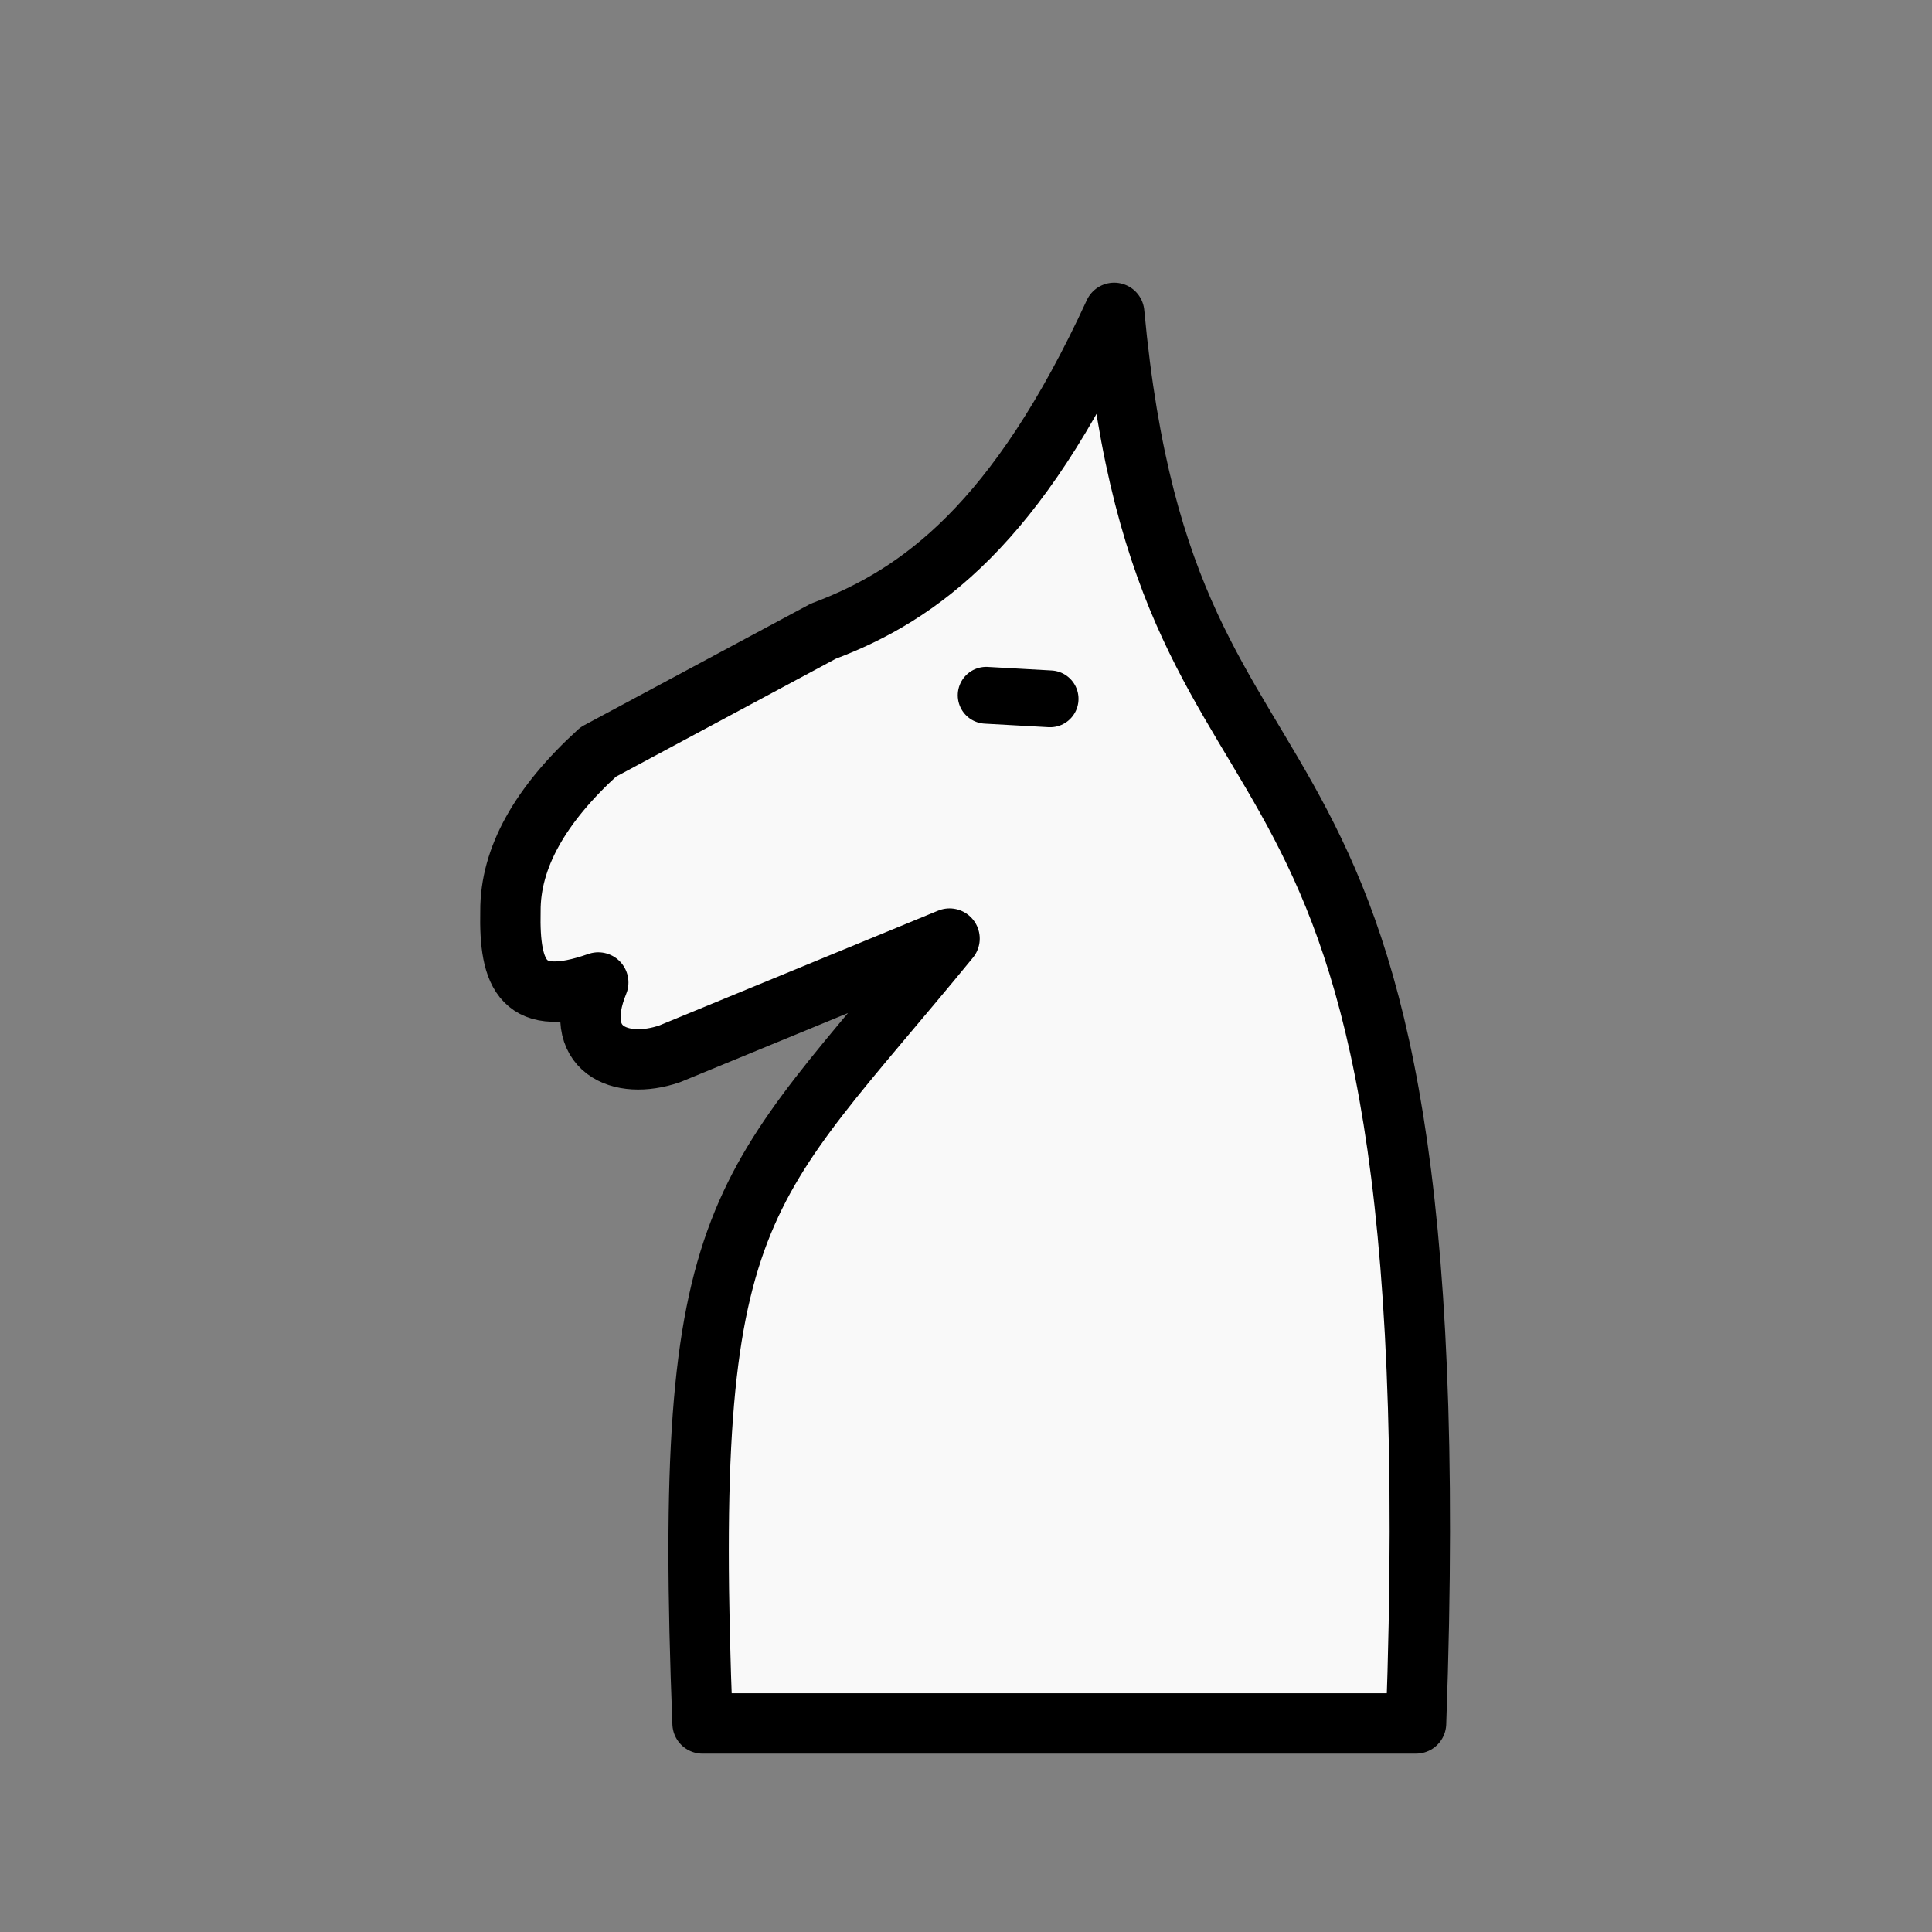
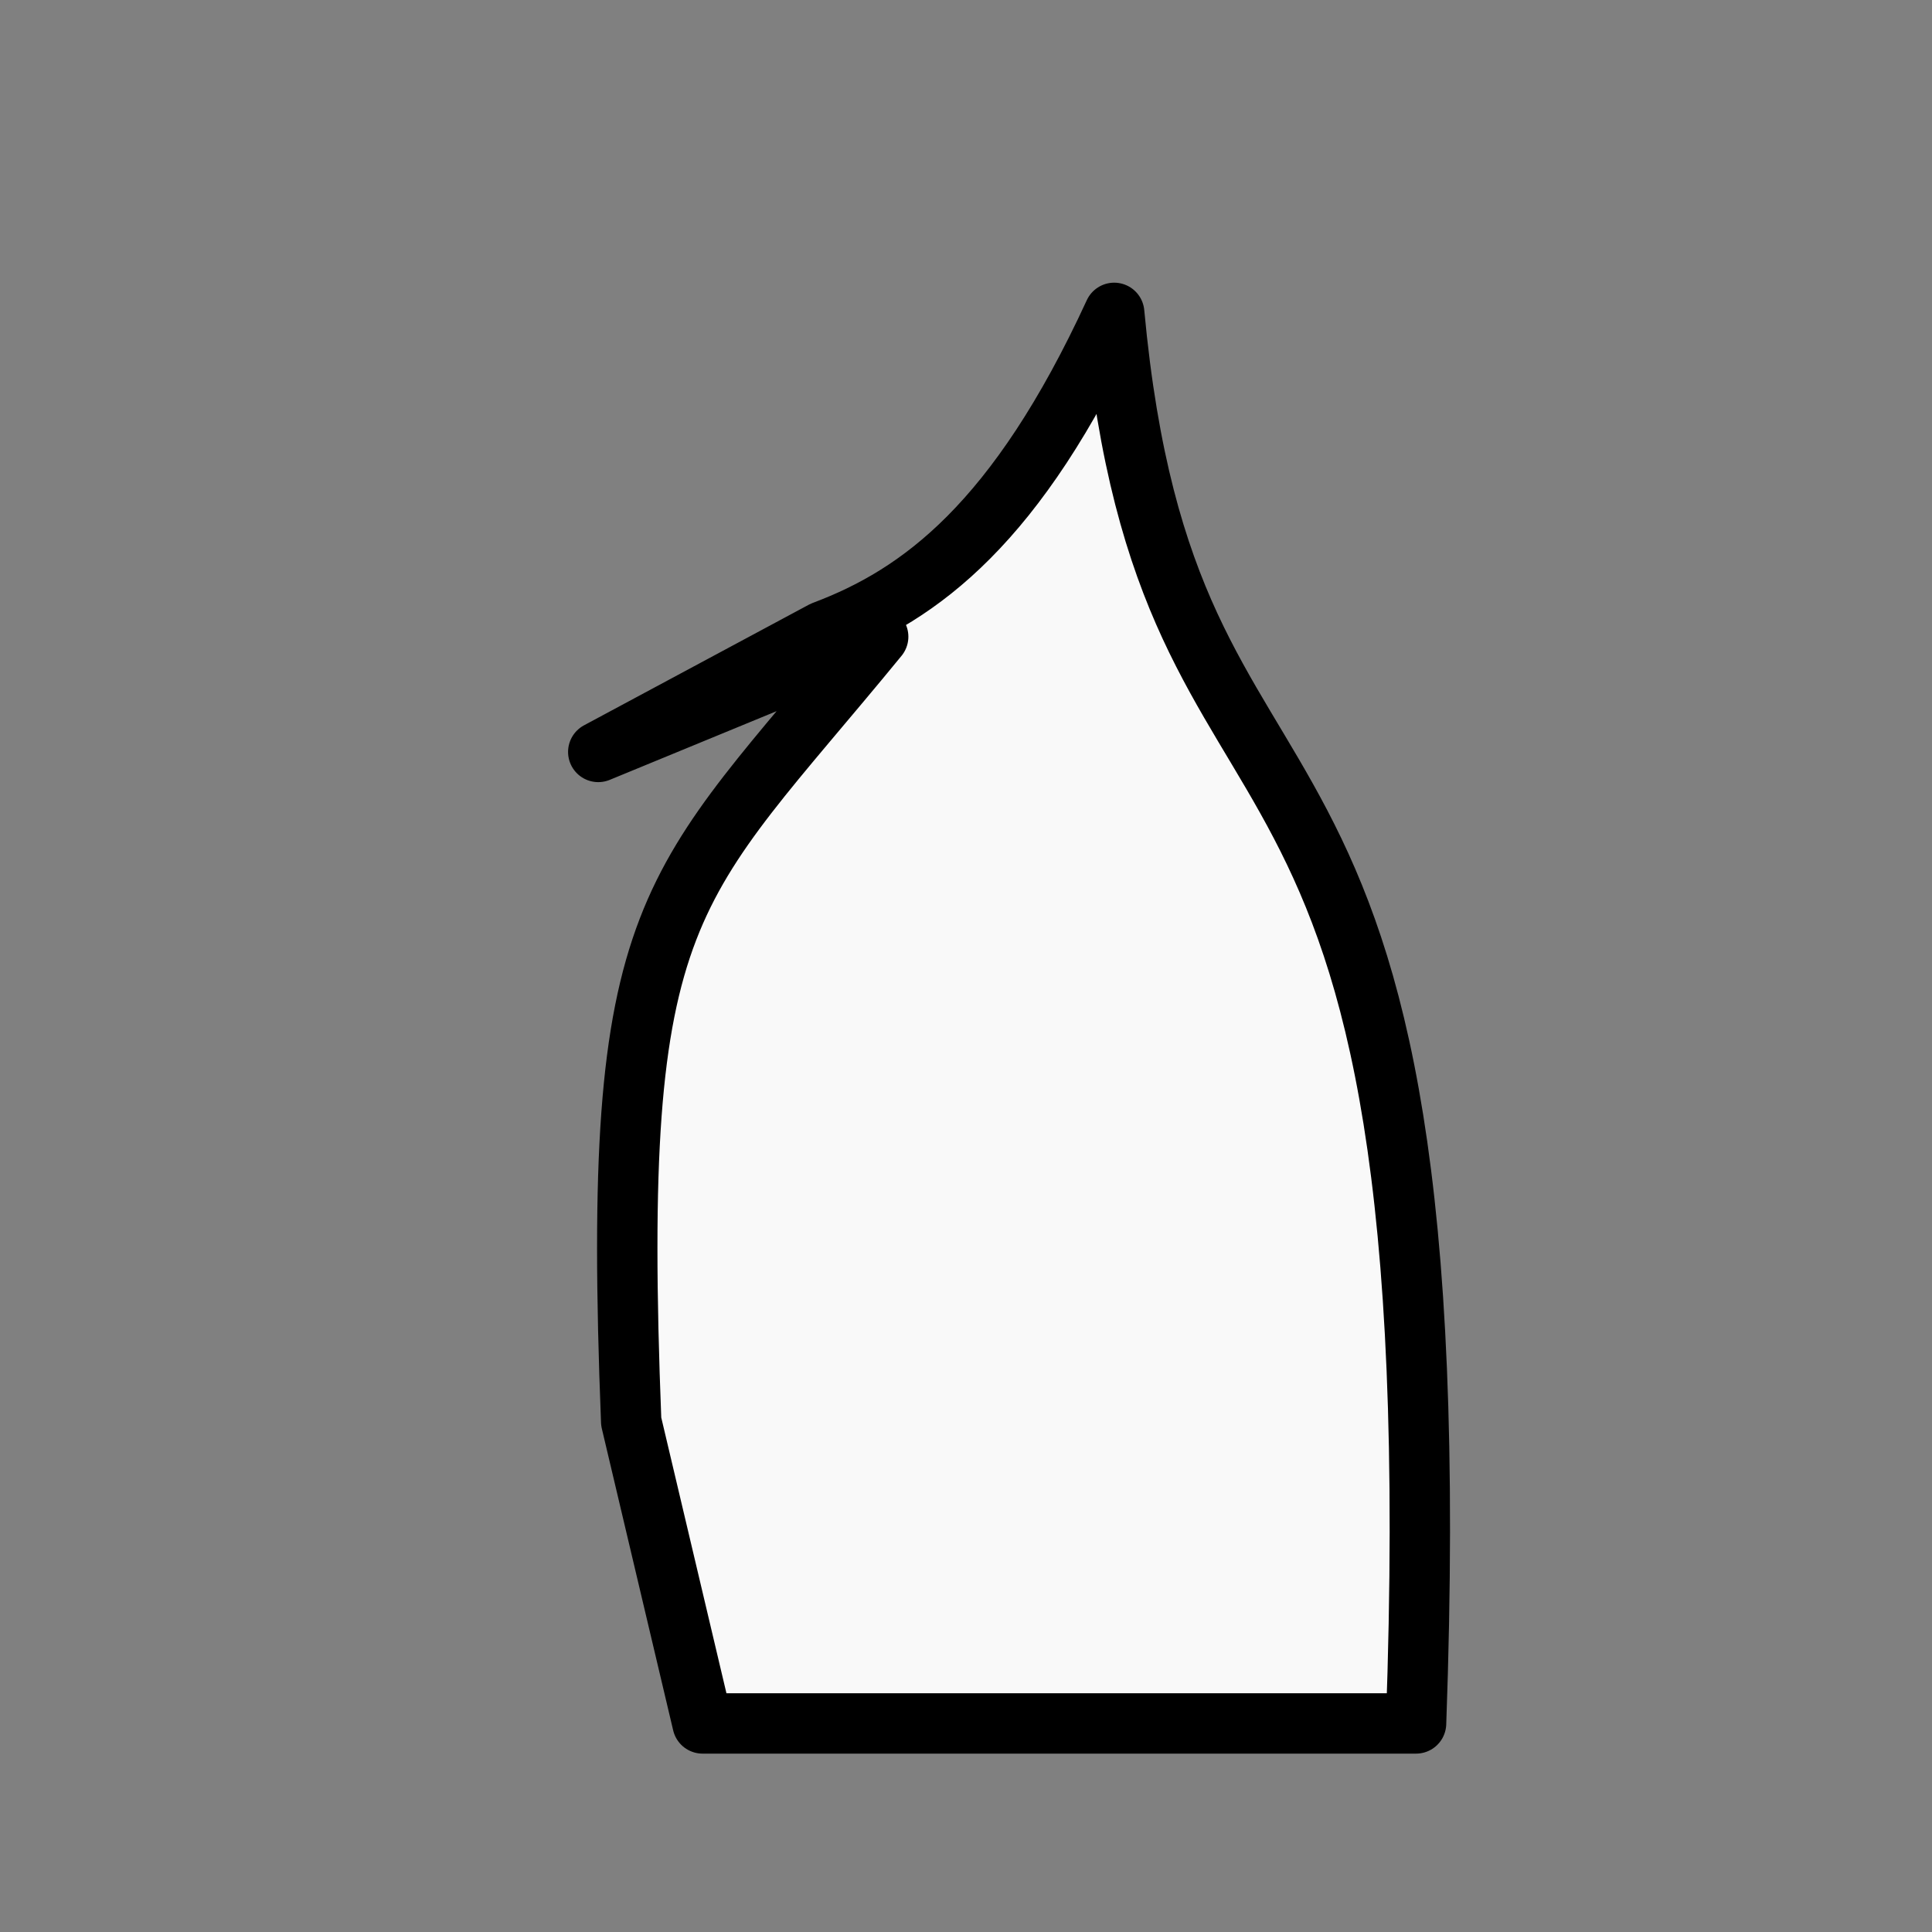
<svg xmlns="http://www.w3.org/2000/svg" xmlns:ns1="http://www.inkscape.org/namespaces/inkscape" xmlns:ns2="http://sodipodi.sourceforge.net/DTD/sodipodi-0.dtd" width="64px" height="64px" id="svg2985" version="1.1" ns1:version="0.47 r22583" ns2:docname="WPawn.svg">
  <rect width="100%" height="100%" fill="#808080" stroke="none" />
  <defs id="defs2987">
    <ns1:perspective ns2:type="inkscape:persp3d" ns1:vp_x="0 : 32 : 1" ns1:vp_y="0 : 1000 : 0" ns1:vp_z="64 : 32 : 1" ns1:persp3d-origin="32 : 21.333333 : 1" id="perspective9" />
    <ns1:perspective id="perspective2880" ns1:persp3d-origin="0.5 : 0.33333333 : 1" ns1:vp_z="1 : 0.5 : 1" ns1:vp_y="0 : 1000 : 0" ns1:vp_x="0 : 0.5 : 1" ns2:type="inkscape:persp3d" />
  </defs>
  <ns2:namedview id="base" pagecolor="#ffffff" bordercolor="#666666" borderopacity="1.0" ns1:pageopacity="0.0" ns1:pageshadow="2" ns1:zoom="5.5" ns1:cx="32" ns1:cy="17.590577" ns1:current-layer="layer1" showgrid="true" ns1:document-units="px" ns1:grid-bbox="true" ns1:window-width="1680" ns1:window-height="871" ns1:window-x="0" ns1:window-y="24" ns1:window-maximized="1" />
  <g id="layer1" ns1:label="Layer 1" ns1:groupmode="layer">
    <g id="g3662">
-       <path ns2:nodetypes="cccccccccc" id="path2886" d="m 23.273,57.091 23.636,0 c 1.32,-36.615 -8.195,-27.246 -10,-46.727 -3.212,6.973 -6.424,9.342 -9.636,10.545 l -7.455,4 c -1.93,1.758 -2.918,3.515 -2.909,5.273 -0.047,2.144 0.418,3.24 2.909,2.364 -0.912,2.227 0.732,2.921 2.364,2.364 l 9.273,-3.818 c -6.981,8.525 -8.863,8.665 -8.182,26 z" style="fill:#f9f9f9;stroke:#000000;stroke-width:2;stroke-linecap:butt;stroke-linejoin:round;stroke-opacity:1;stroke-miterlimit:4;stroke-dasharray:none;fill-opacity:1" />
-       <path ns2:nodetypes="cc" id="path3660" d="m 32.668,23.032 2.118,0.118" style="fill:none;stroke:#000000;stroke-width:1.882;stroke-linecap:round;stroke-linejoin:miter;stroke-miterlimit:4;stroke-opacity:1;stroke-dasharray:none" />
+       <path ns2:nodetypes="cccccccccc" id="path2886" d="m 23.273,57.091 23.636,0 c 1.32,-36.615 -8.195,-27.246 -10,-46.727 -3.212,6.973 -6.424,9.342 -9.636,10.545 l -7.455,4 l 9.273,-3.818 c -6.981,8.525 -8.863,8.665 -8.182,26 z" style="fill:#f9f9f9;stroke:#000000;stroke-width:2;stroke-linecap:butt;stroke-linejoin:round;stroke-opacity:1;stroke-miterlimit:4;stroke-dasharray:none;fill-opacity:1" />
    </g>
  </g>
</svg>